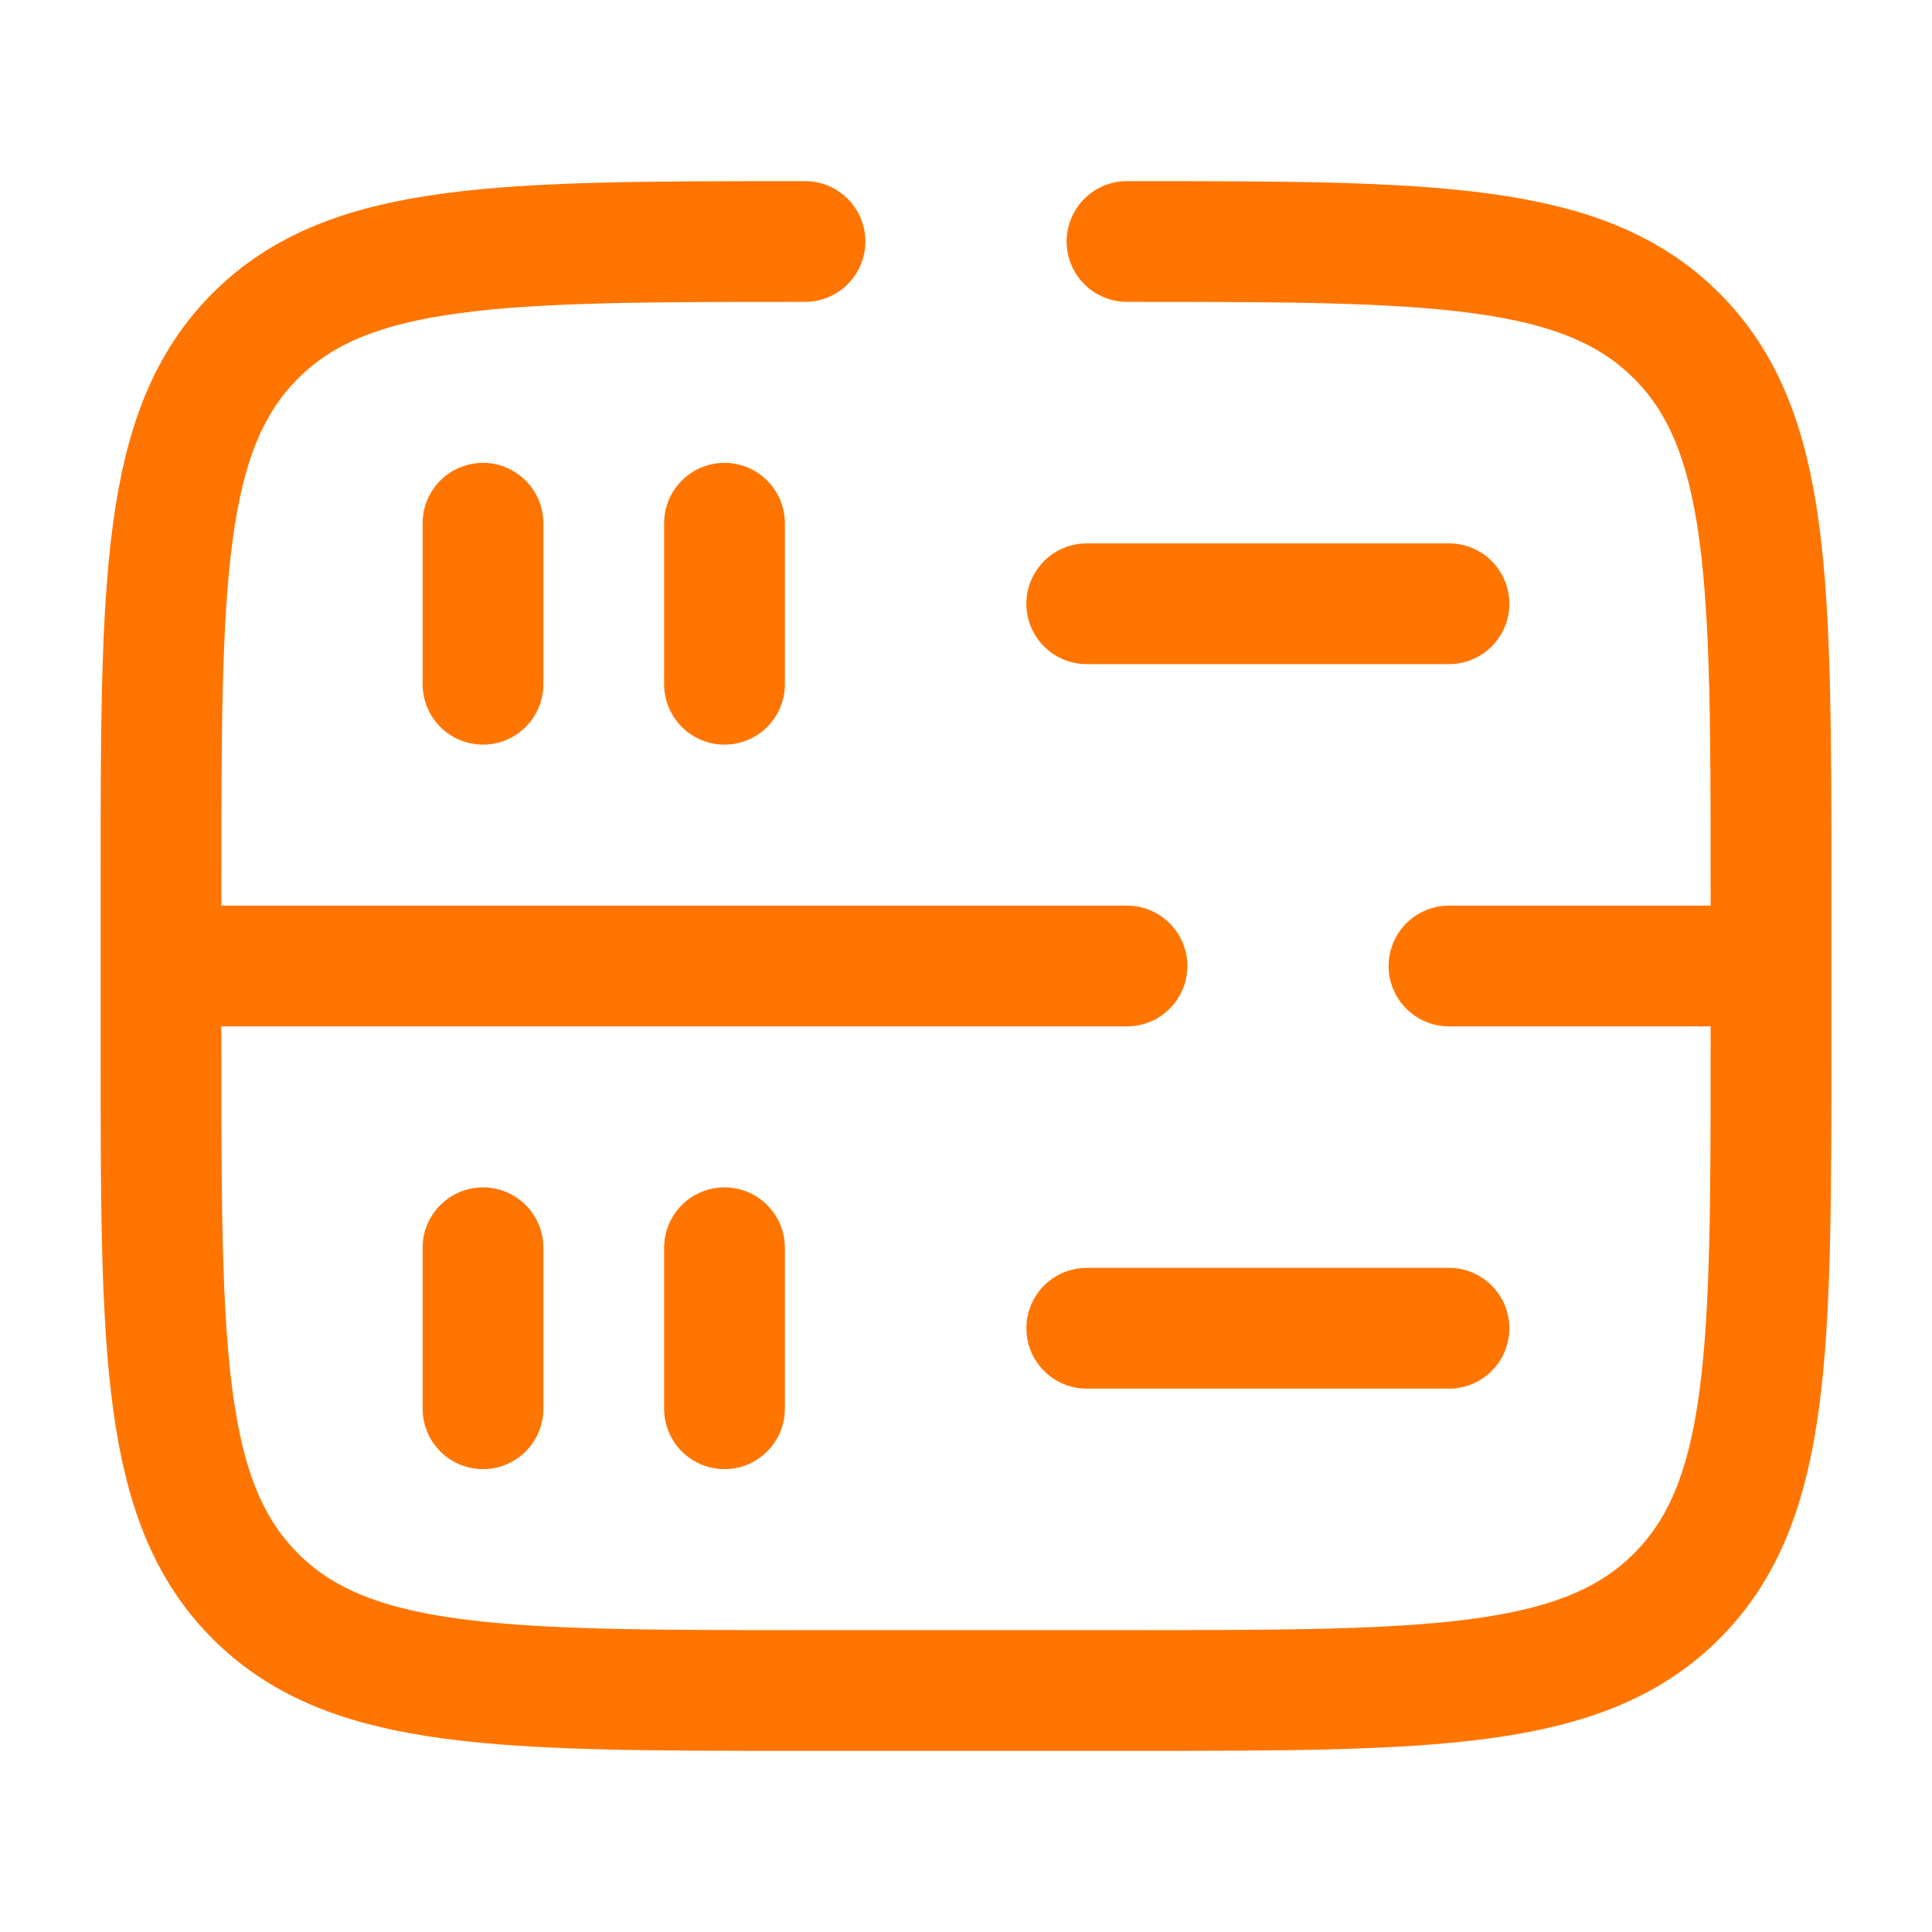
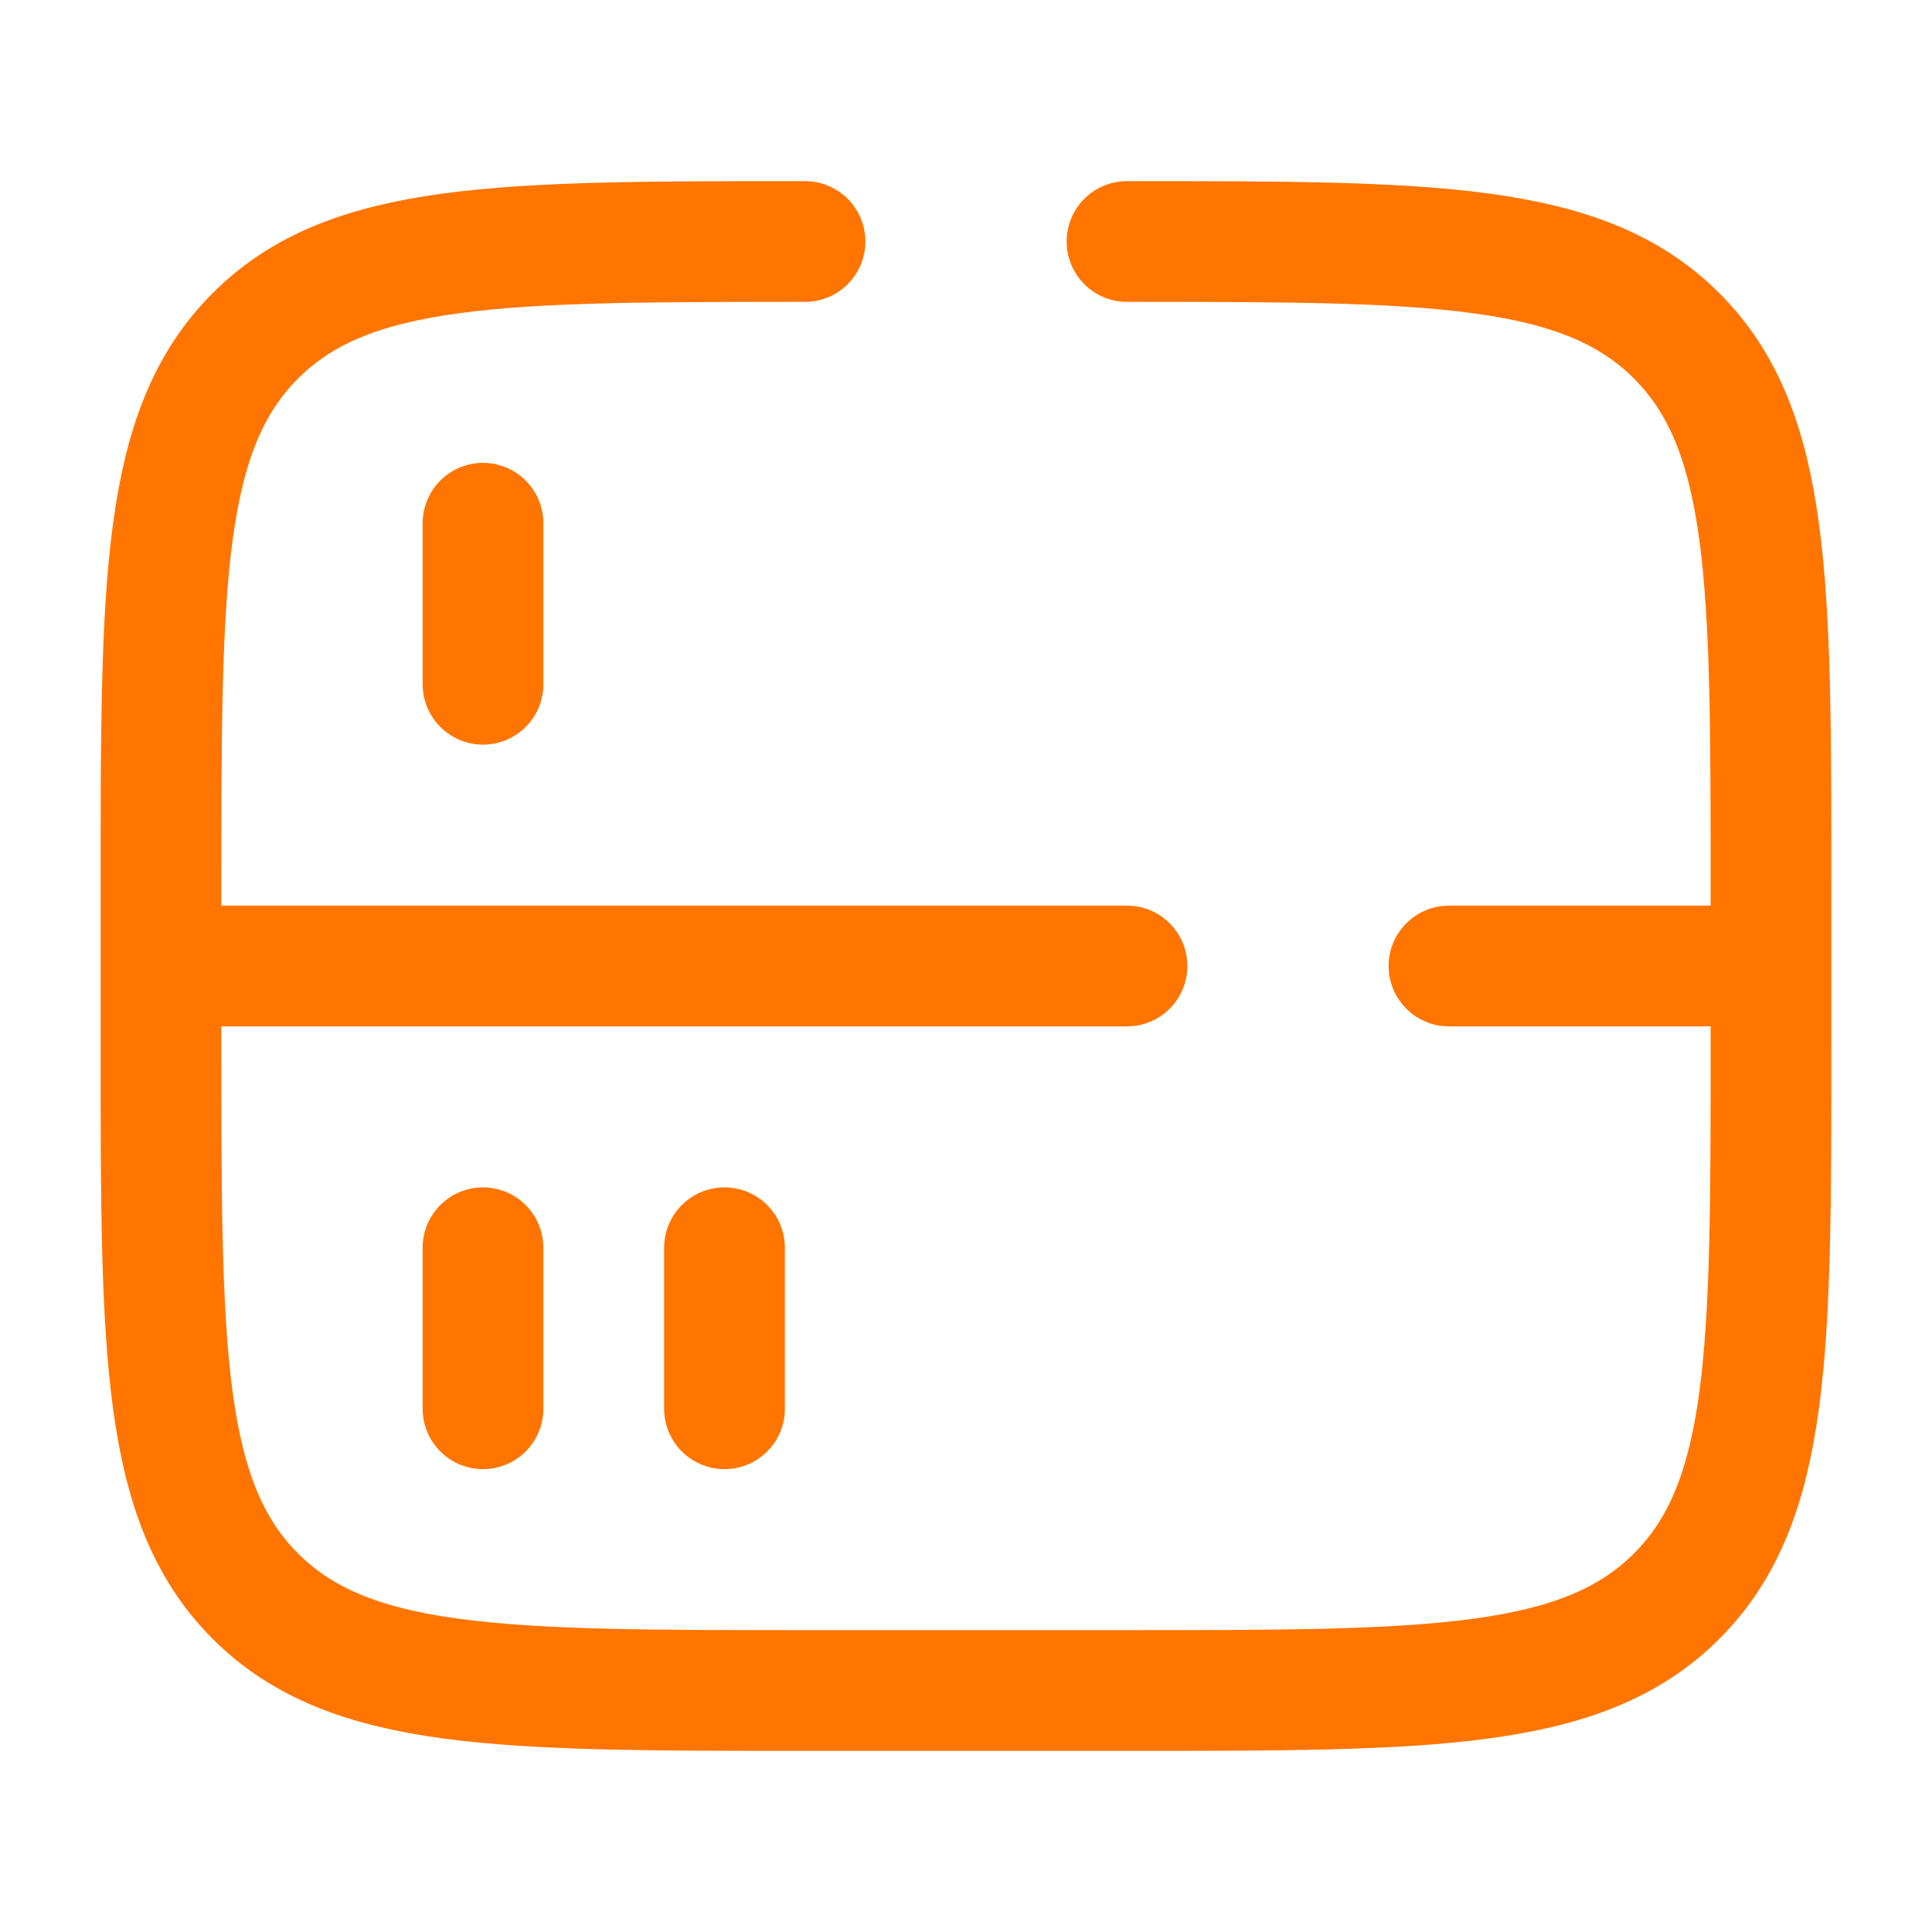
<svg xmlns="http://www.w3.org/2000/svg" width="800px" height="800px" viewBox="0 0 24 24" fill="none">
  <g id="SVGRepo_bgCarrier" stroke-width="0" />
  <g id="SVGRepo_tracerCarrier" stroke-linecap="round" stroke-linejoin="round" />
  <g id="SVGRepo_iconCarrier">
    <path d="M14 3C17.771 3 19.657 3 20.828 4.172C22 5.343 22 7.229 22 11V13C22 16.771 22 18.657 20.828 19.828C19.657 21 17.771 21 14 21H10C6.229 21 4.343 21 3.172 19.828C2 18.657 2 16.771 2 13V11C2 7.229 2 5.343 3.172 4.172C4.343 3 6.229 3 10 3" stroke="#FF7500" stroke-width="1.5" stroke-linecap="round" />
    <path d="M14 12.75C14.414 12.75 14.75 12.414 14.75 12C14.75 11.586 14.414 11.25 14 11.25V12.75ZM18 11.25C17.586 11.25 17.25 11.586 17.25 12C17.25 12.414 17.586 12.75 18 12.75V11.25ZM2 12.75H14V11.25H2V12.75ZM18 12.75H22V11.25H18V12.75Z" fill="#FF7500" />
-     <path d="M13.5 16.5H18" stroke="#FF7500" stroke-width="1.5" stroke-linecap="round" />
-     <path d="M13.5 7.5L18 7.5" stroke="#FF7500" stroke-width="1.5" stroke-linecap="round" />
    <path d="M6 17.5L6 15.5" stroke="#FF7500" stroke-width="1.5" stroke-linecap="round" />
    <path d="M6 8.5L6 6.5" stroke="#FF7500" stroke-width="1.5" stroke-linecap="round" />
    <path d="M9 17.5L9 15.5" stroke="#FF7500" stroke-width="1.5" stroke-linecap="round" />
-     <path d="M9 8.5L9 6.5" stroke="#FF7500" stroke-width="1.5" stroke-linecap="round" />
  </g>
</svg>